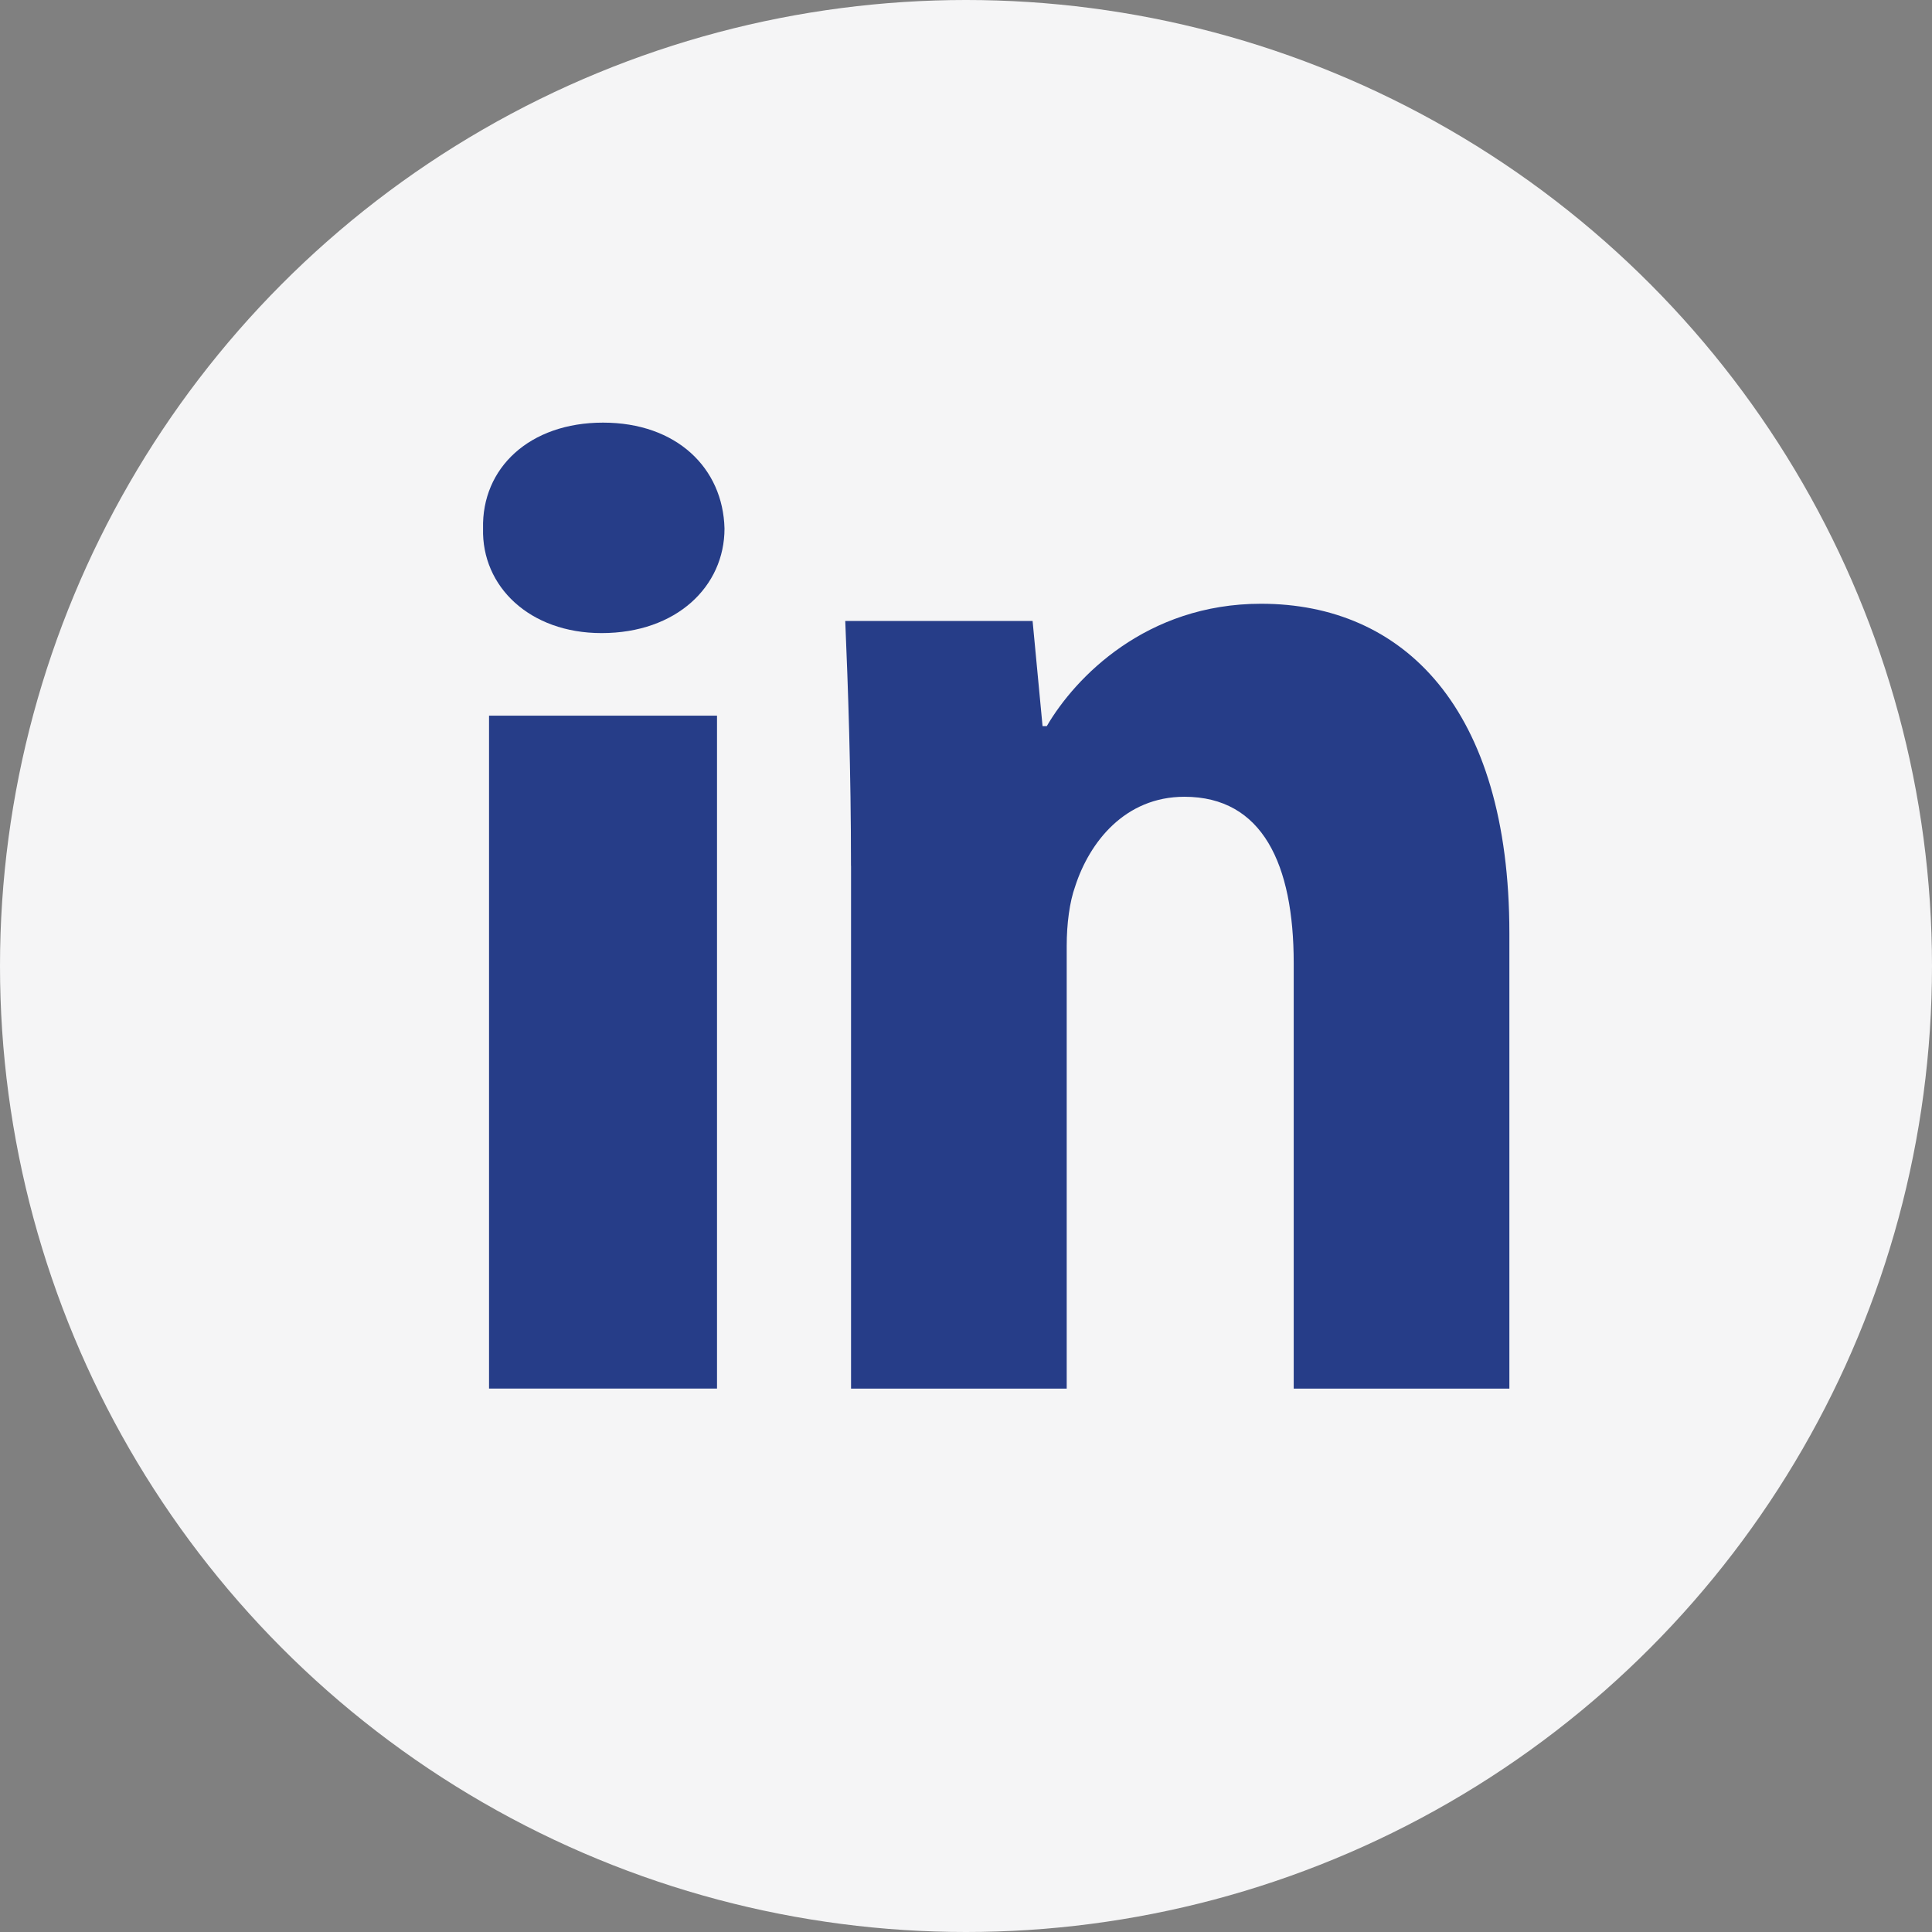
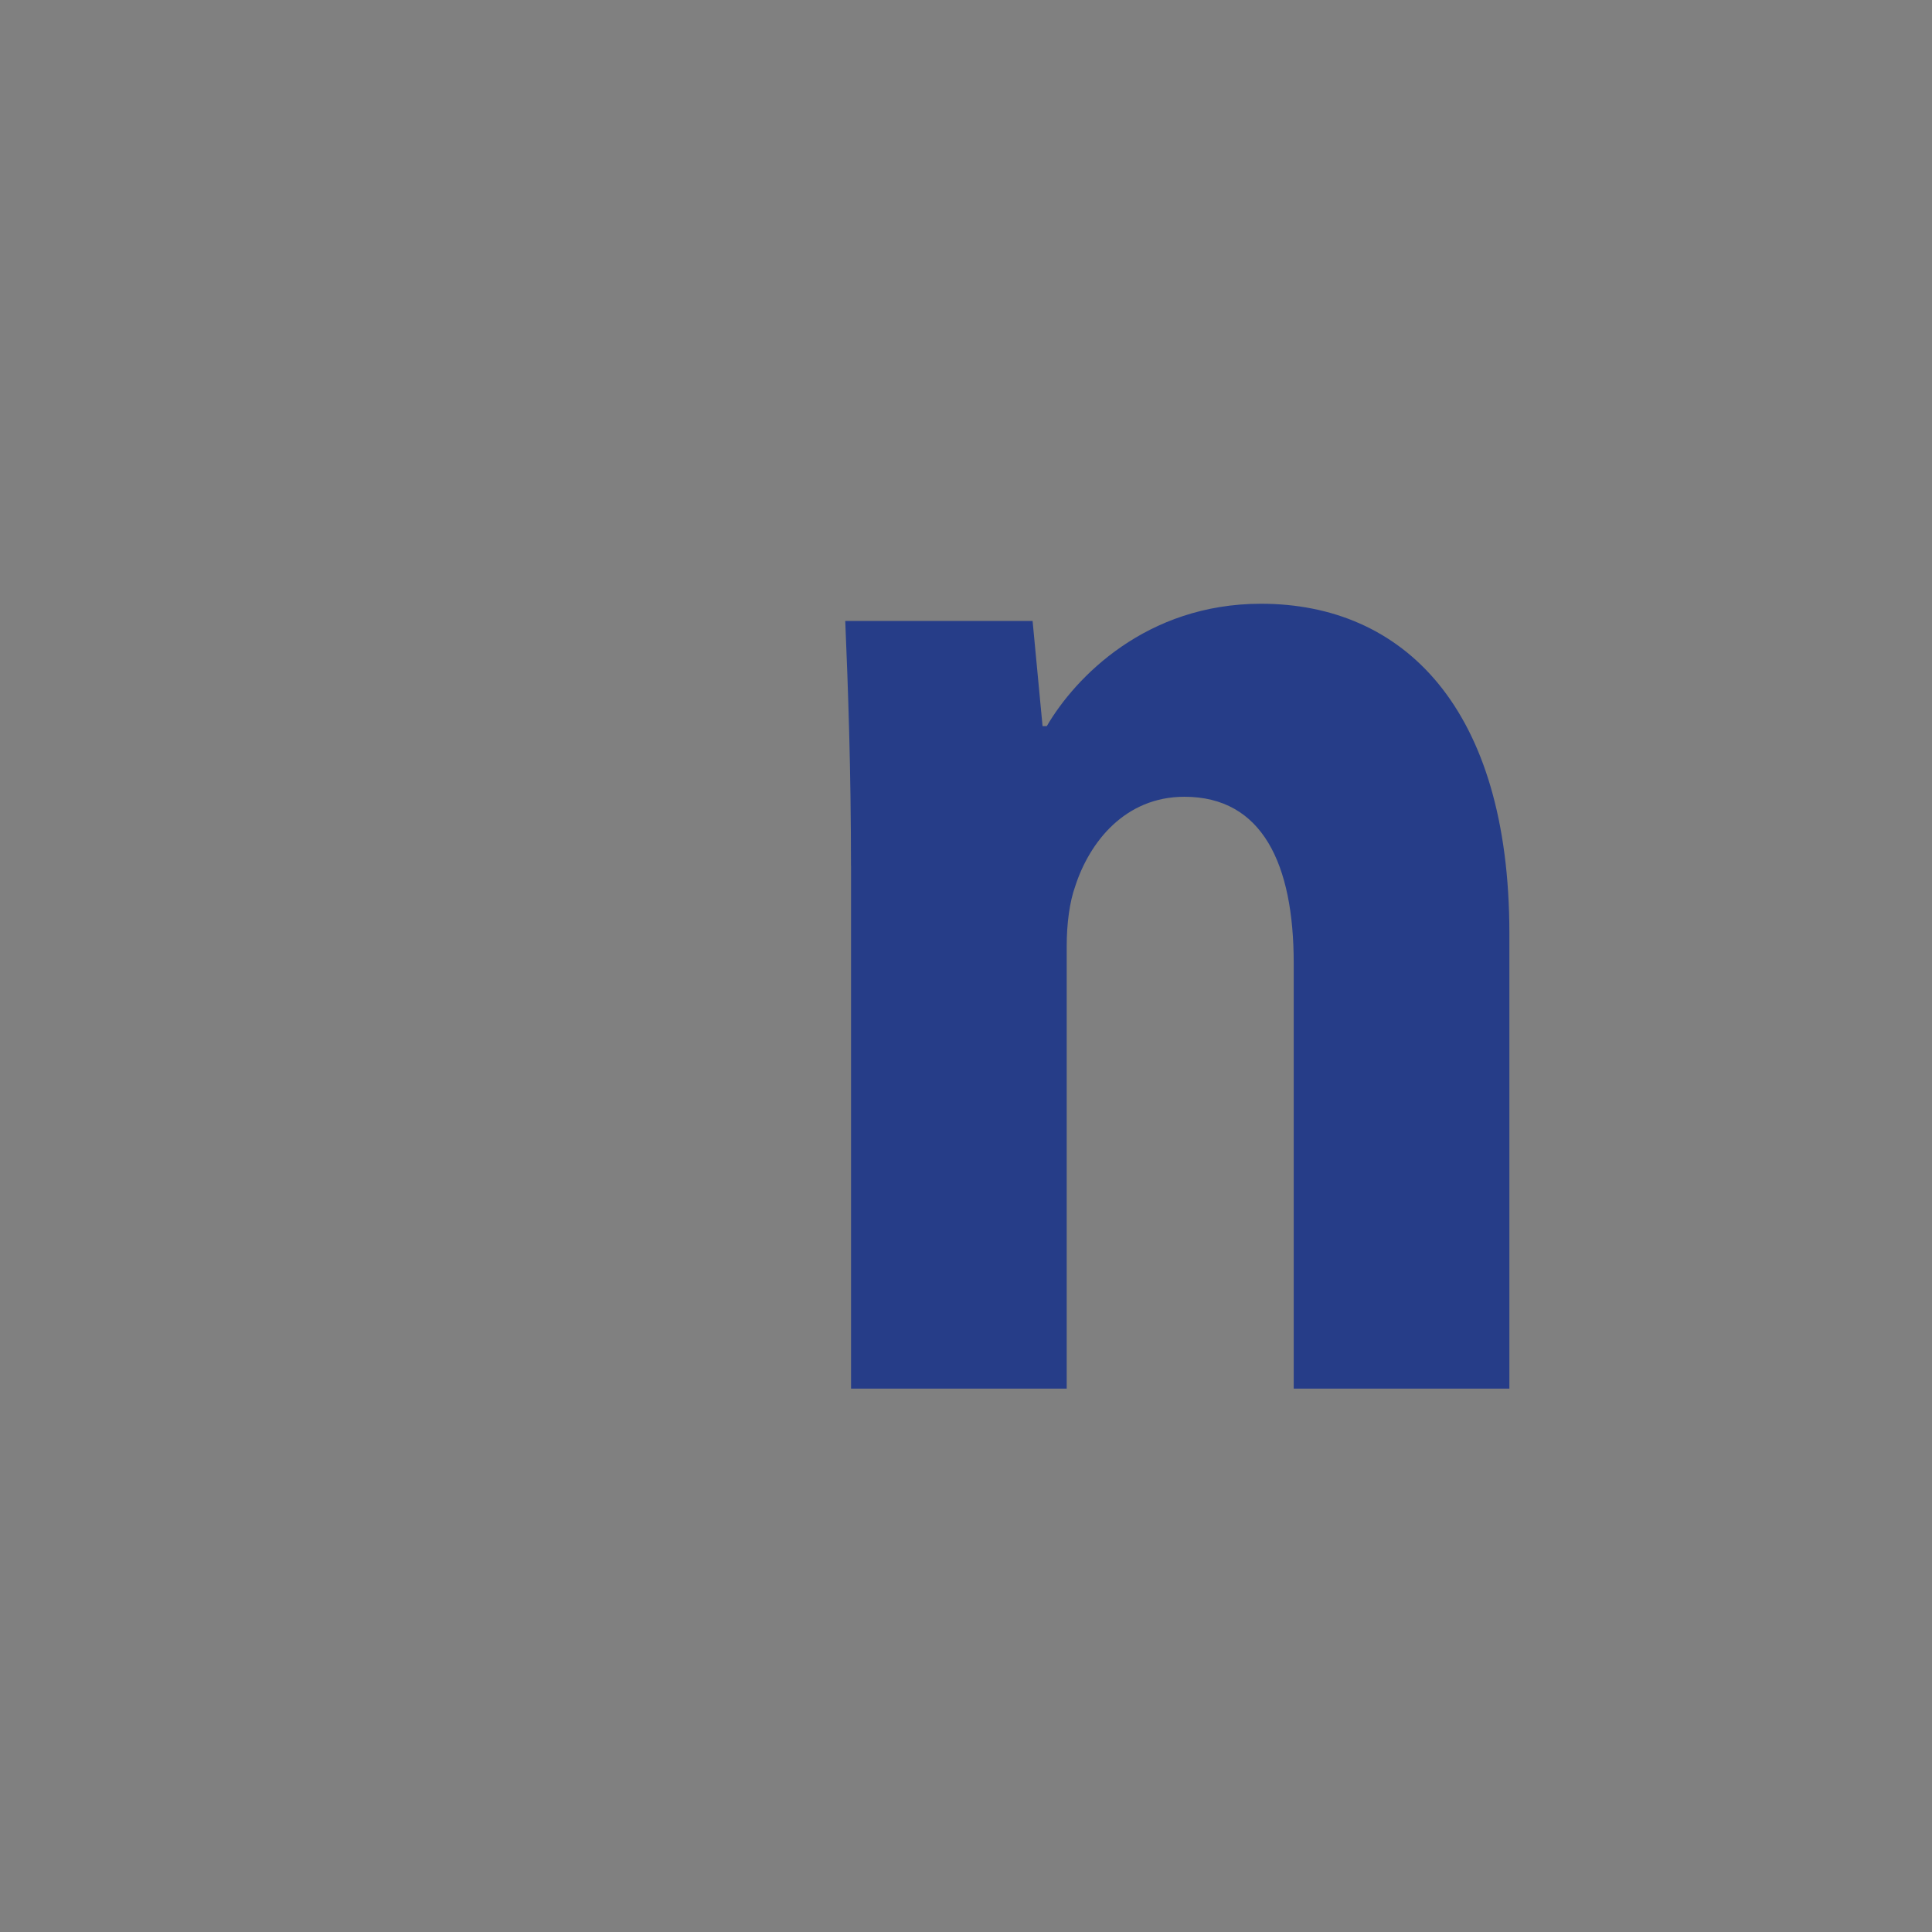
<svg xmlns="http://www.w3.org/2000/svg" width="32" height="32" viewBox="0 0 32 32" fill="none">
  <rect x="0" y="0" width="32" height="32" fill="#808080" stroke="none" />
-   <circle cx="16" cy="16" r="16" fill="#F5F5F6" />
-   <path fill-rule="evenodd" clip-rule="evenodd" d="M12 8.755C12 9.712 11.206 10.486 9.964 10.486C8.77 10.486 7.976 9.712 8.001 8.755C7.976 7.752 8.77 7 9.988 7C11.206 7 11.976 7.752 12 8.755ZM8.1 23V11.854H11.876V22.999H8.1V23Z" fill="#263D88" />
  <path fill-rule="evenodd" clip-rule="evenodd" d="M14.095 14.341C14.095 12.755 14.047 11.403 14 10.285H17.103L17.268 12.027H17.338C17.808 11.221 18.983 10 20.887 10C23.237 10 25 11.716 25 15.459V23H21.428V15.954C21.428 14.315 20.911 13.197 19.618 13.197C18.631 13.197 18.044 13.951 17.809 14.679C17.715 14.939 17.668 15.303 17.668 15.668V23H14.096V14.341H14.095Z" fill="#263D88" />
</svg>